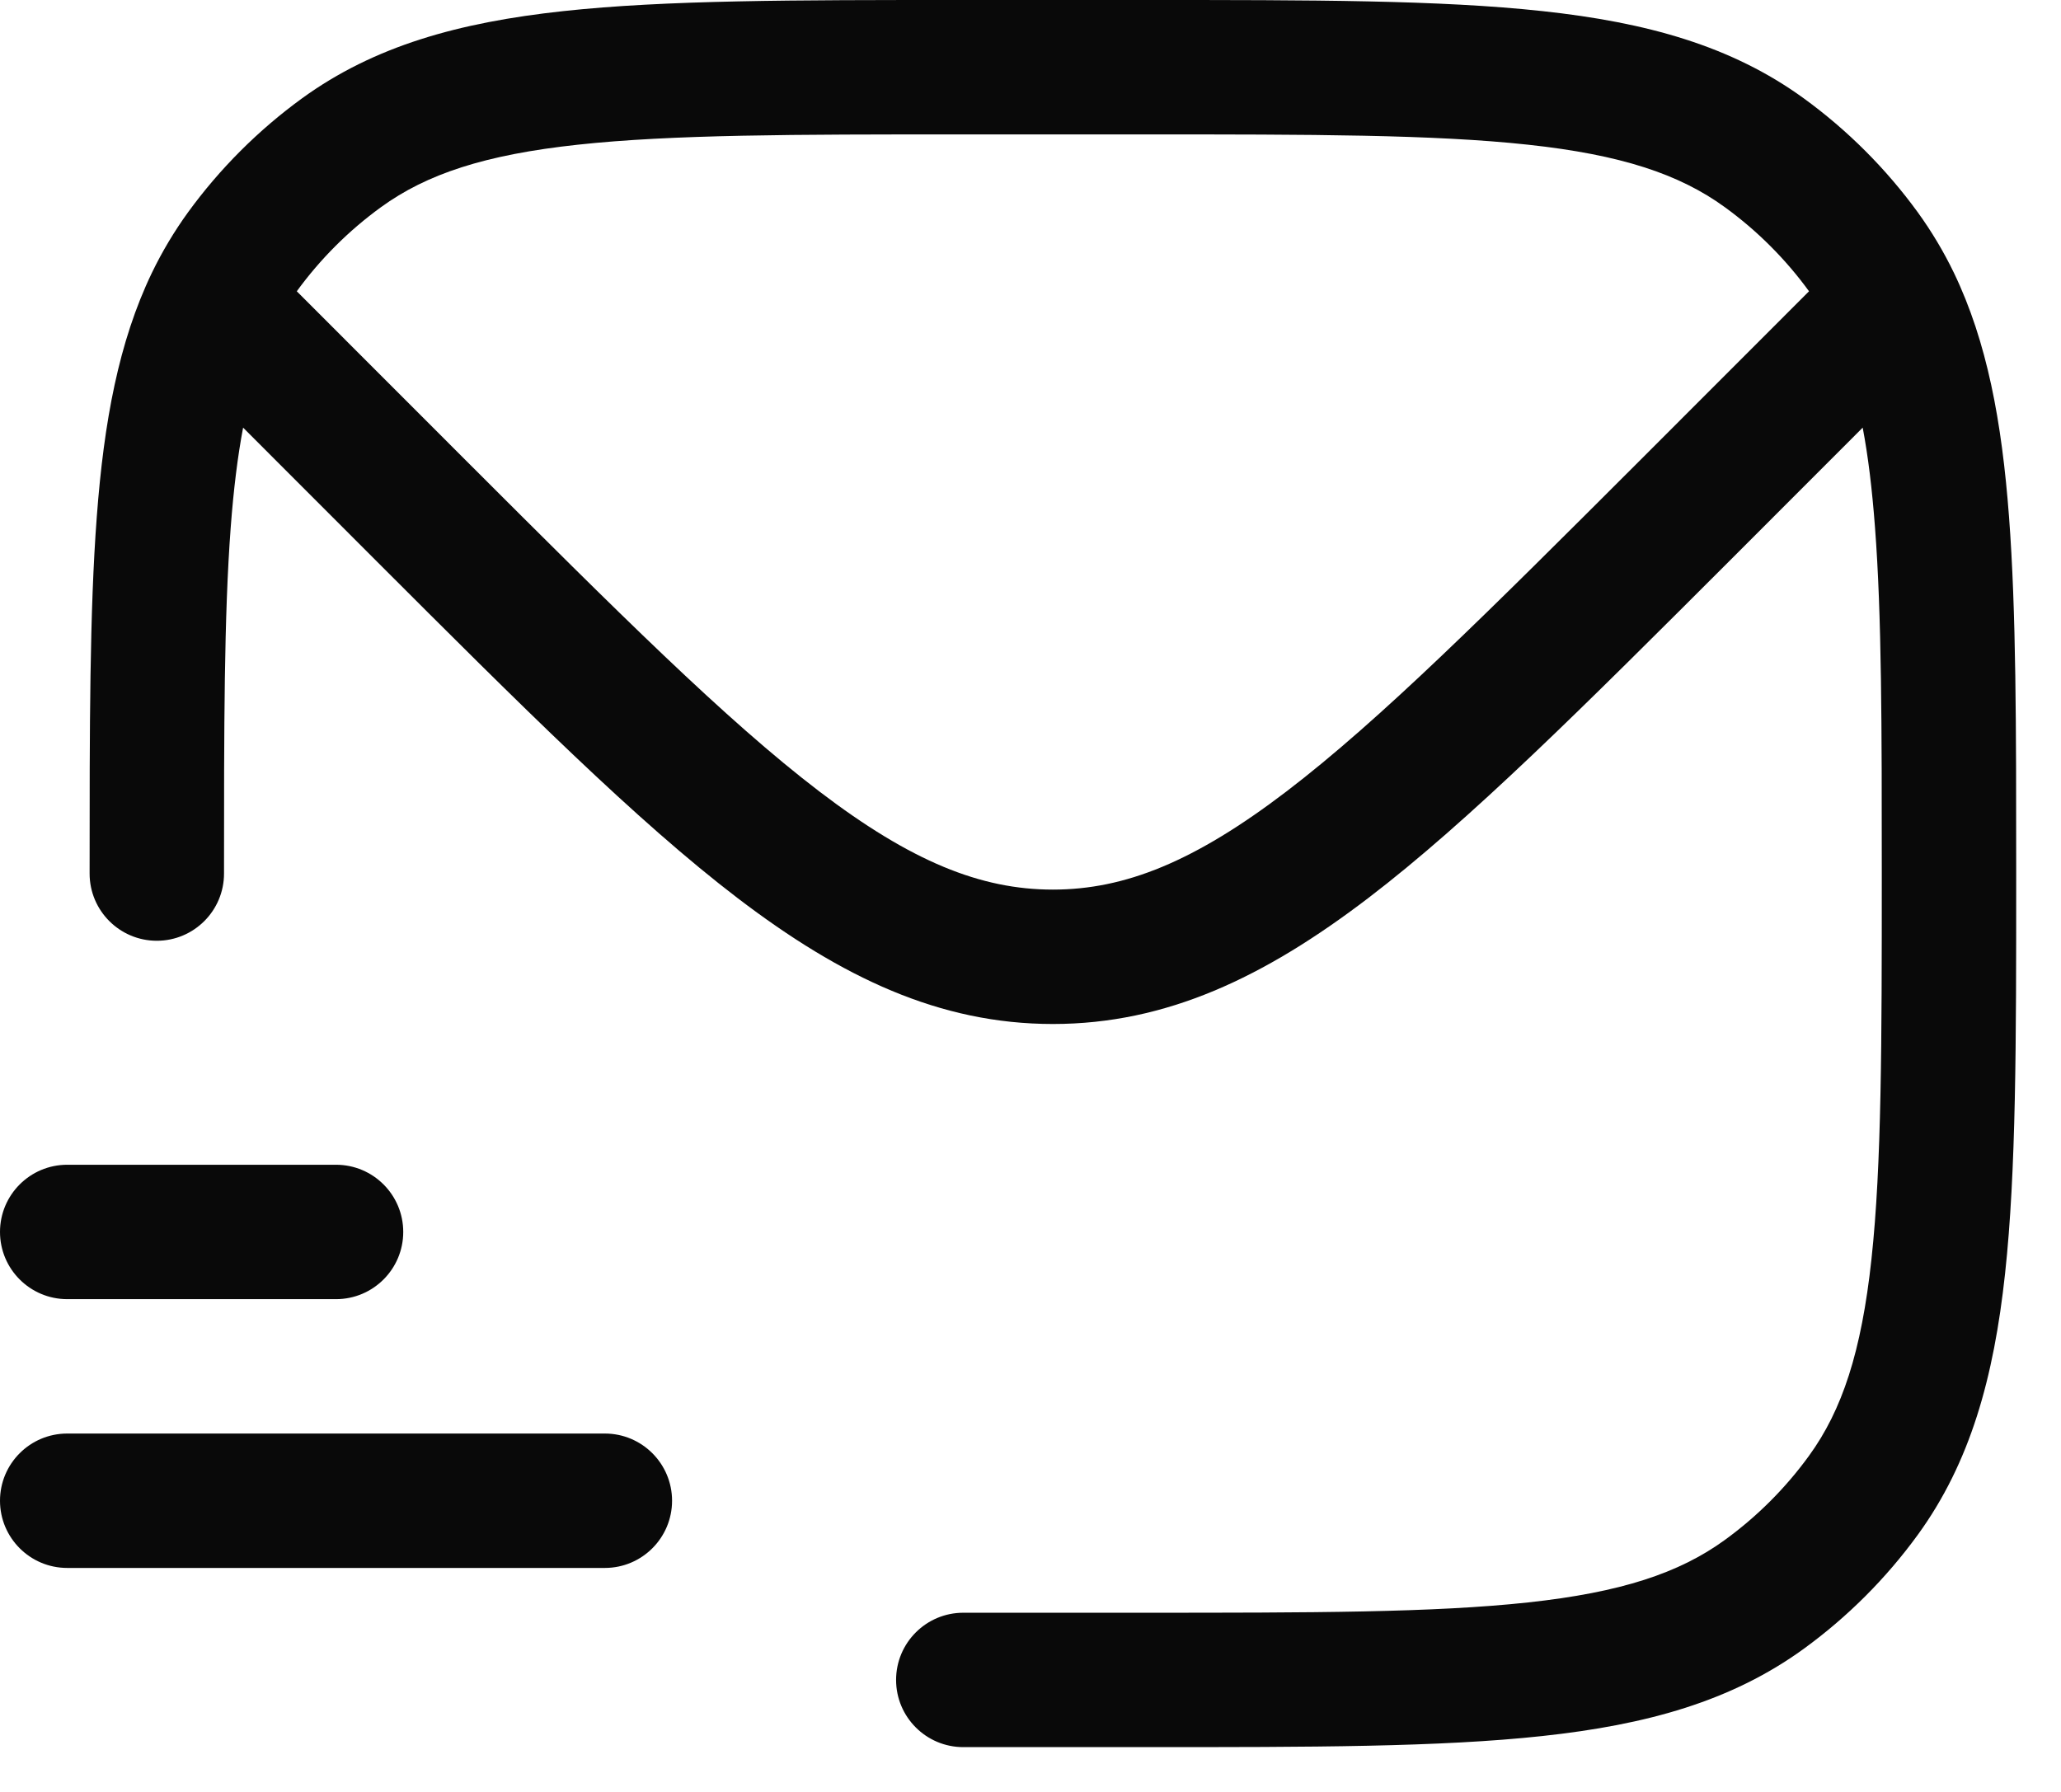
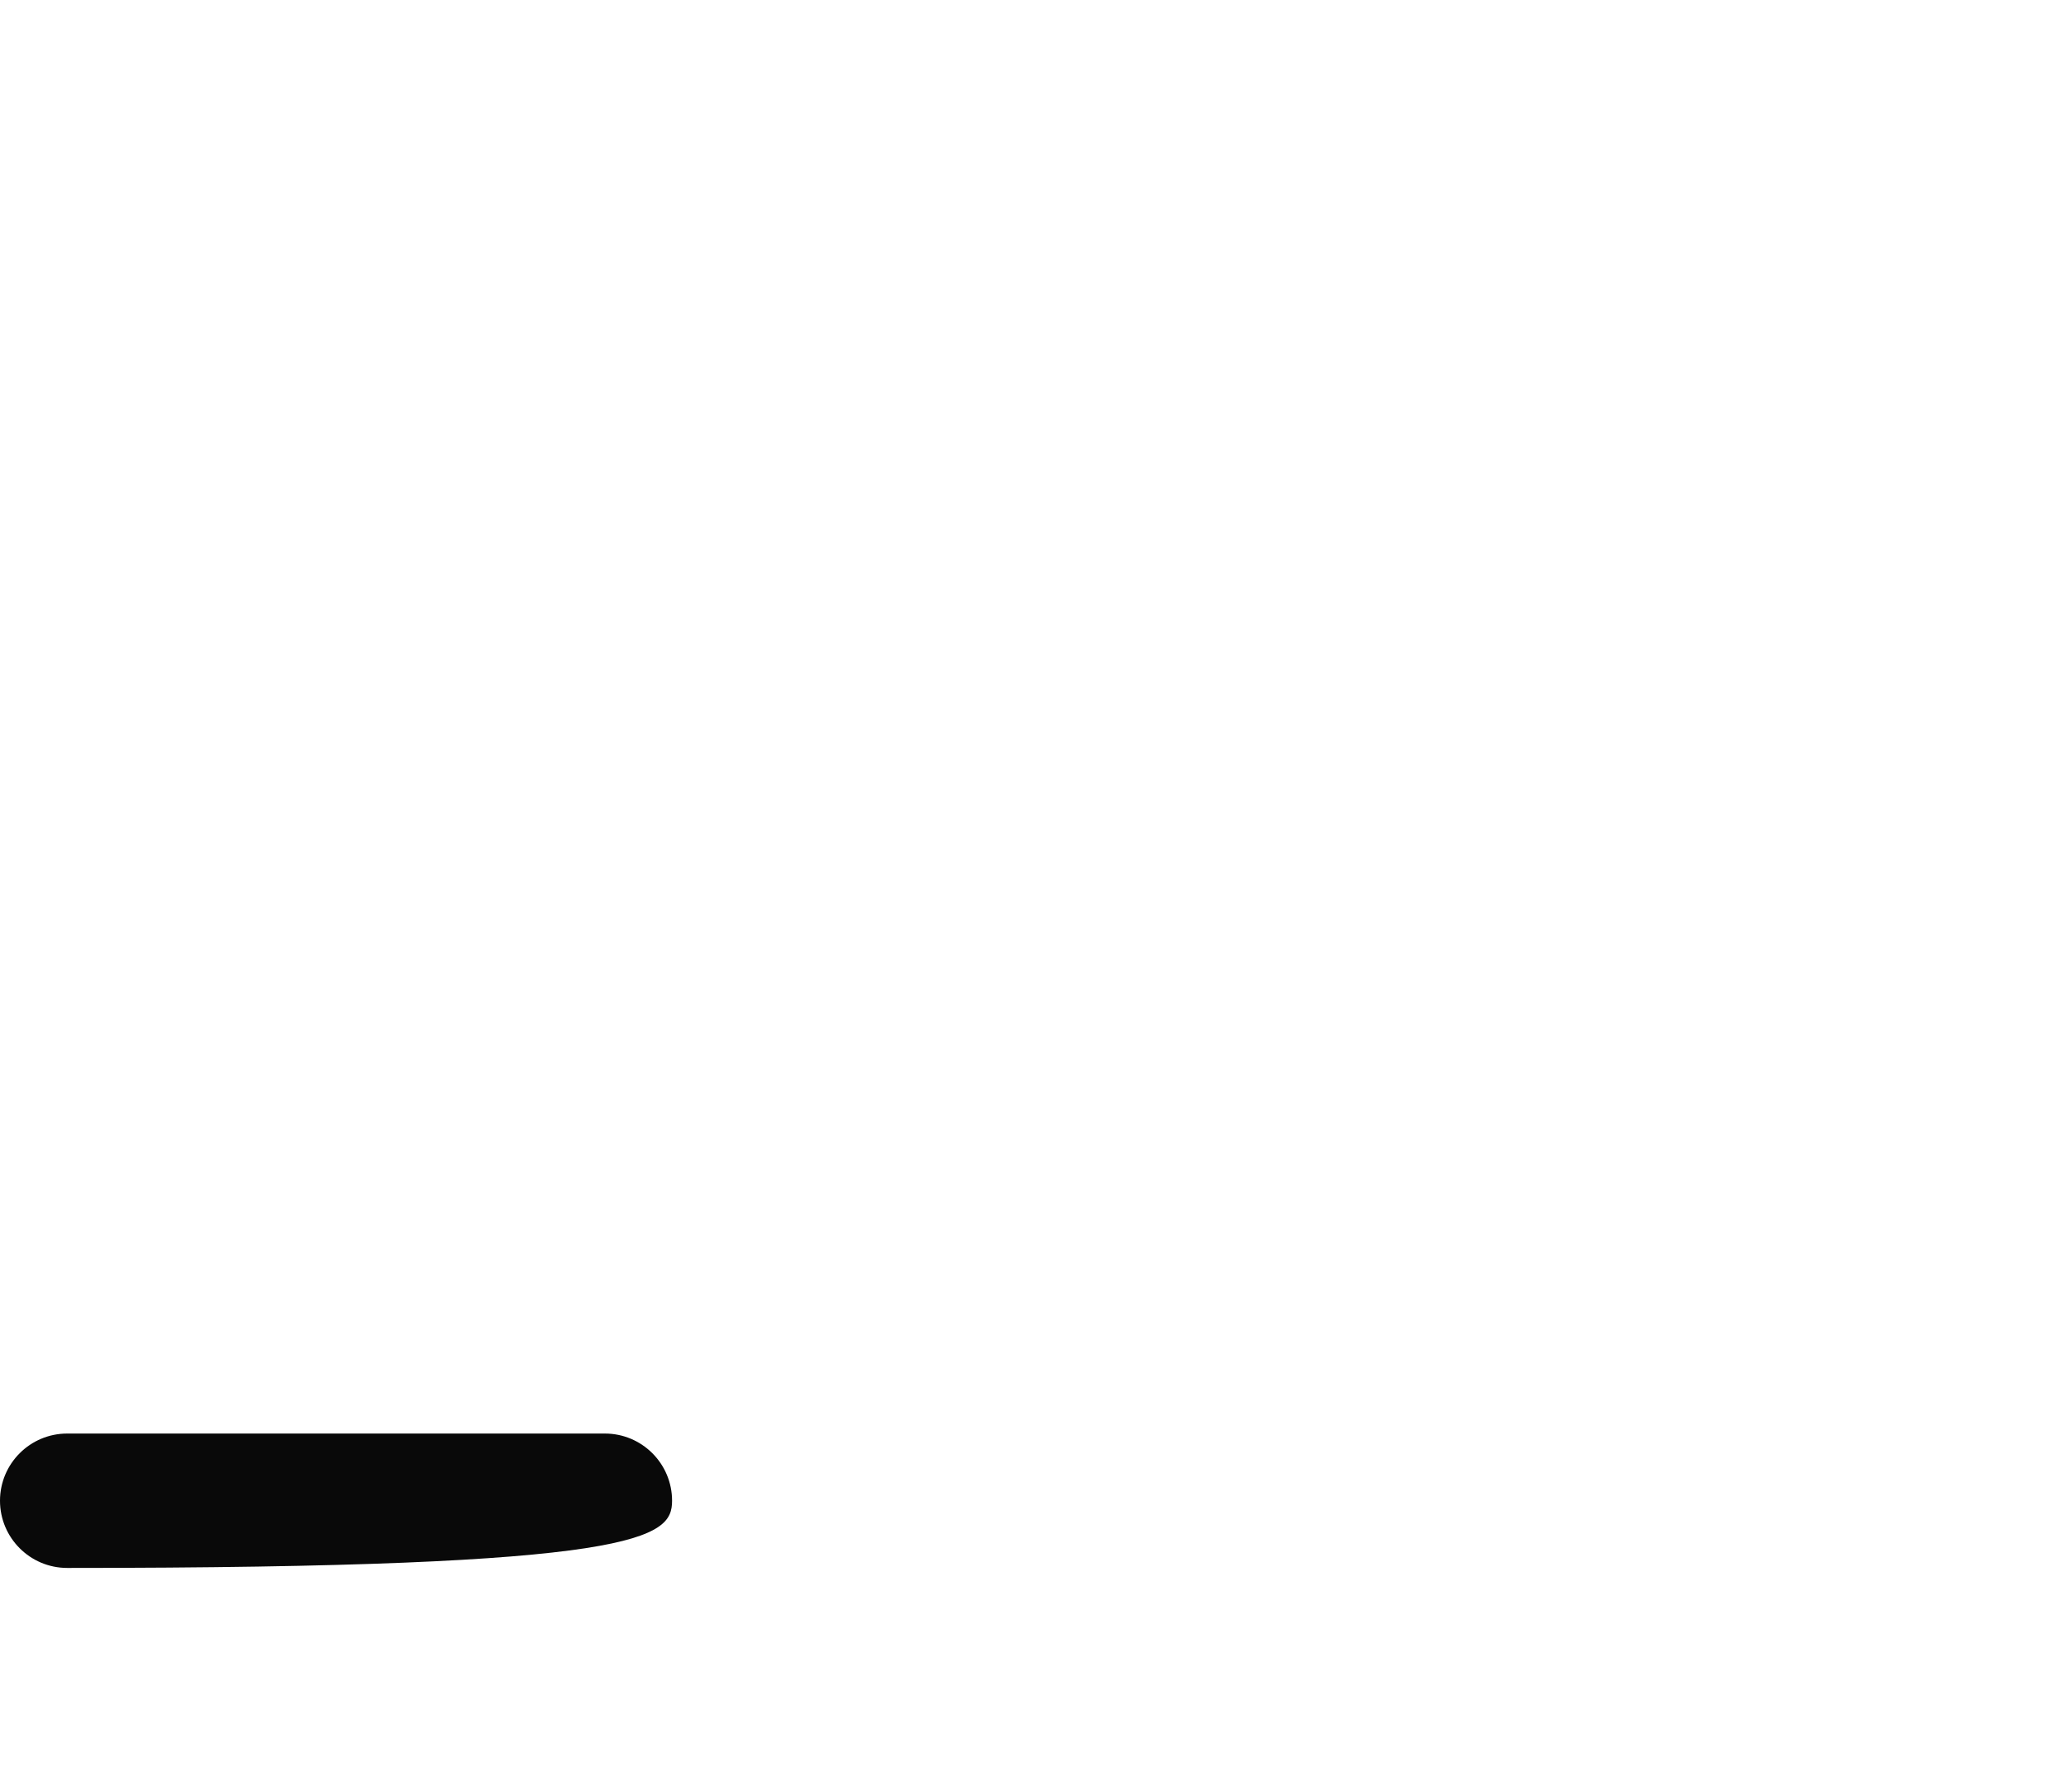
<svg xmlns="http://www.w3.org/2000/svg" width="23" height="20" viewBox="0 0 23 20" fill="none">
-   <path fill-rule="evenodd" clip-rule="evenodd" d="M17.213 0.124C16.071 -1.45286e-05 14.632 -8.0335e-06 12.795 1.32337e-07H10.705C8.868 -8.0335e-06 7.429 -1.45286e-05 6.286 0.124C5.121 0.25 4.177 0.512 3.37 1.098C2.882 1.453 2.453 1.882 2.098 2.37C1.944 2.583 1.81 2.807 1.695 3.045C1.325 3.814 1.16 4.705 1.08 5.769C1 6.825 1 8.121 1 9.721V9.75C1 10.164 1.336 10.5 1.75 10.5C2.164 10.5 2.5 10.164 2.5 9.75C2.5 8.115 2.5 6.875 2.575 5.882C2.607 5.459 2.652 5.094 2.713 4.773L4.189 6.25C5.821 7.882 7.101 9.161 8.233 10.025C9.392 10.909 10.485 11.429 11.75 11.429C13.015 11.429 14.108 10.909 15.267 10.025C16.399 9.161 17.678 7.882 19.311 6.25L20.787 4.773C20.848 5.094 20.892 5.459 20.924 5.882C21 6.875 21 8.115 21 9.75C21 11.642 20.999 13 20.885 14.052C20.773 15.09 20.557 15.74 20.188 16.248C19.926 16.609 19.609 16.926 19.248 17.188C18.74 17.557 18.09 17.773 17.052 17.885C16 17.999 14.642 18 12.75 18H10.75C10.336 18 10 18.336 10 18.75C10 19.164 10.336 19.5 10.75 19.5H12.795C14.632 19.5 16.071 19.5 17.213 19.376C18.379 19.25 19.323 18.988 20.13 18.402C20.618 18.047 21.047 17.618 21.402 17.13C21.988 16.323 22.25 15.379 22.376 14.213C22.5 13.071 22.5 11.632 22.5 9.795V9.721C22.5 8.121 22.5 6.825 22.42 5.769C22.34 4.705 22.175 3.814 21.805 3.045C21.69 2.807 21.556 2.583 21.402 2.37C21.047 1.882 20.618 1.453 20.13 1.098C19.323 0.512 18.379 0.25 17.213 0.124ZM5.209 5.149L3.312 3.251C3.574 2.891 3.891 2.574 4.252 2.312C4.76 1.943 5.41 1.727 6.448 1.615C7.5 1.501 8.858 1.5 10.75 1.5H12.75C14.642 1.5 16 1.501 17.052 1.615C18.09 1.727 18.74 1.943 19.248 2.312C19.609 2.574 19.926 2.891 20.188 3.251L18.291 5.149C16.609 6.83 15.4 8.037 14.357 8.833C13.332 9.615 12.556 9.929 11.75 9.929C10.944 9.929 10.168 9.615 9.143 8.833C8.1 8.037 6.891 6.83 5.209 5.149Z" fill="#090909" />
-   <path d="M0.75 13C0.336 13 0 13.336 0 13.75C0 14.164 0.336 14.5 0.75 14.5H3.75C4.164 14.5 4.5 14.164 4.5 13.75C4.5 13.336 4.164 13 3.75 13H0.75Z" fill="#090909" />
-   <path d="M0.75 16C0.336 16 0 16.336 0 16.75C0 17.164 0.336 17.5 0.75 17.5H6.75C7.164 17.5 7.5 17.164 7.5 16.75C7.5 16.336 7.164 16 6.75 16H0.75Z" fill="#090909" />
+   <path d="M0.75 16C0.336 16 0 16.336 0 16.75C0 17.164 0.336 17.5 0.75 17.5C7.164 17.5 7.5 17.164 7.5 16.75C7.5 16.336 7.164 16 6.75 16H0.75Z" fill="#090909" />
</svg>